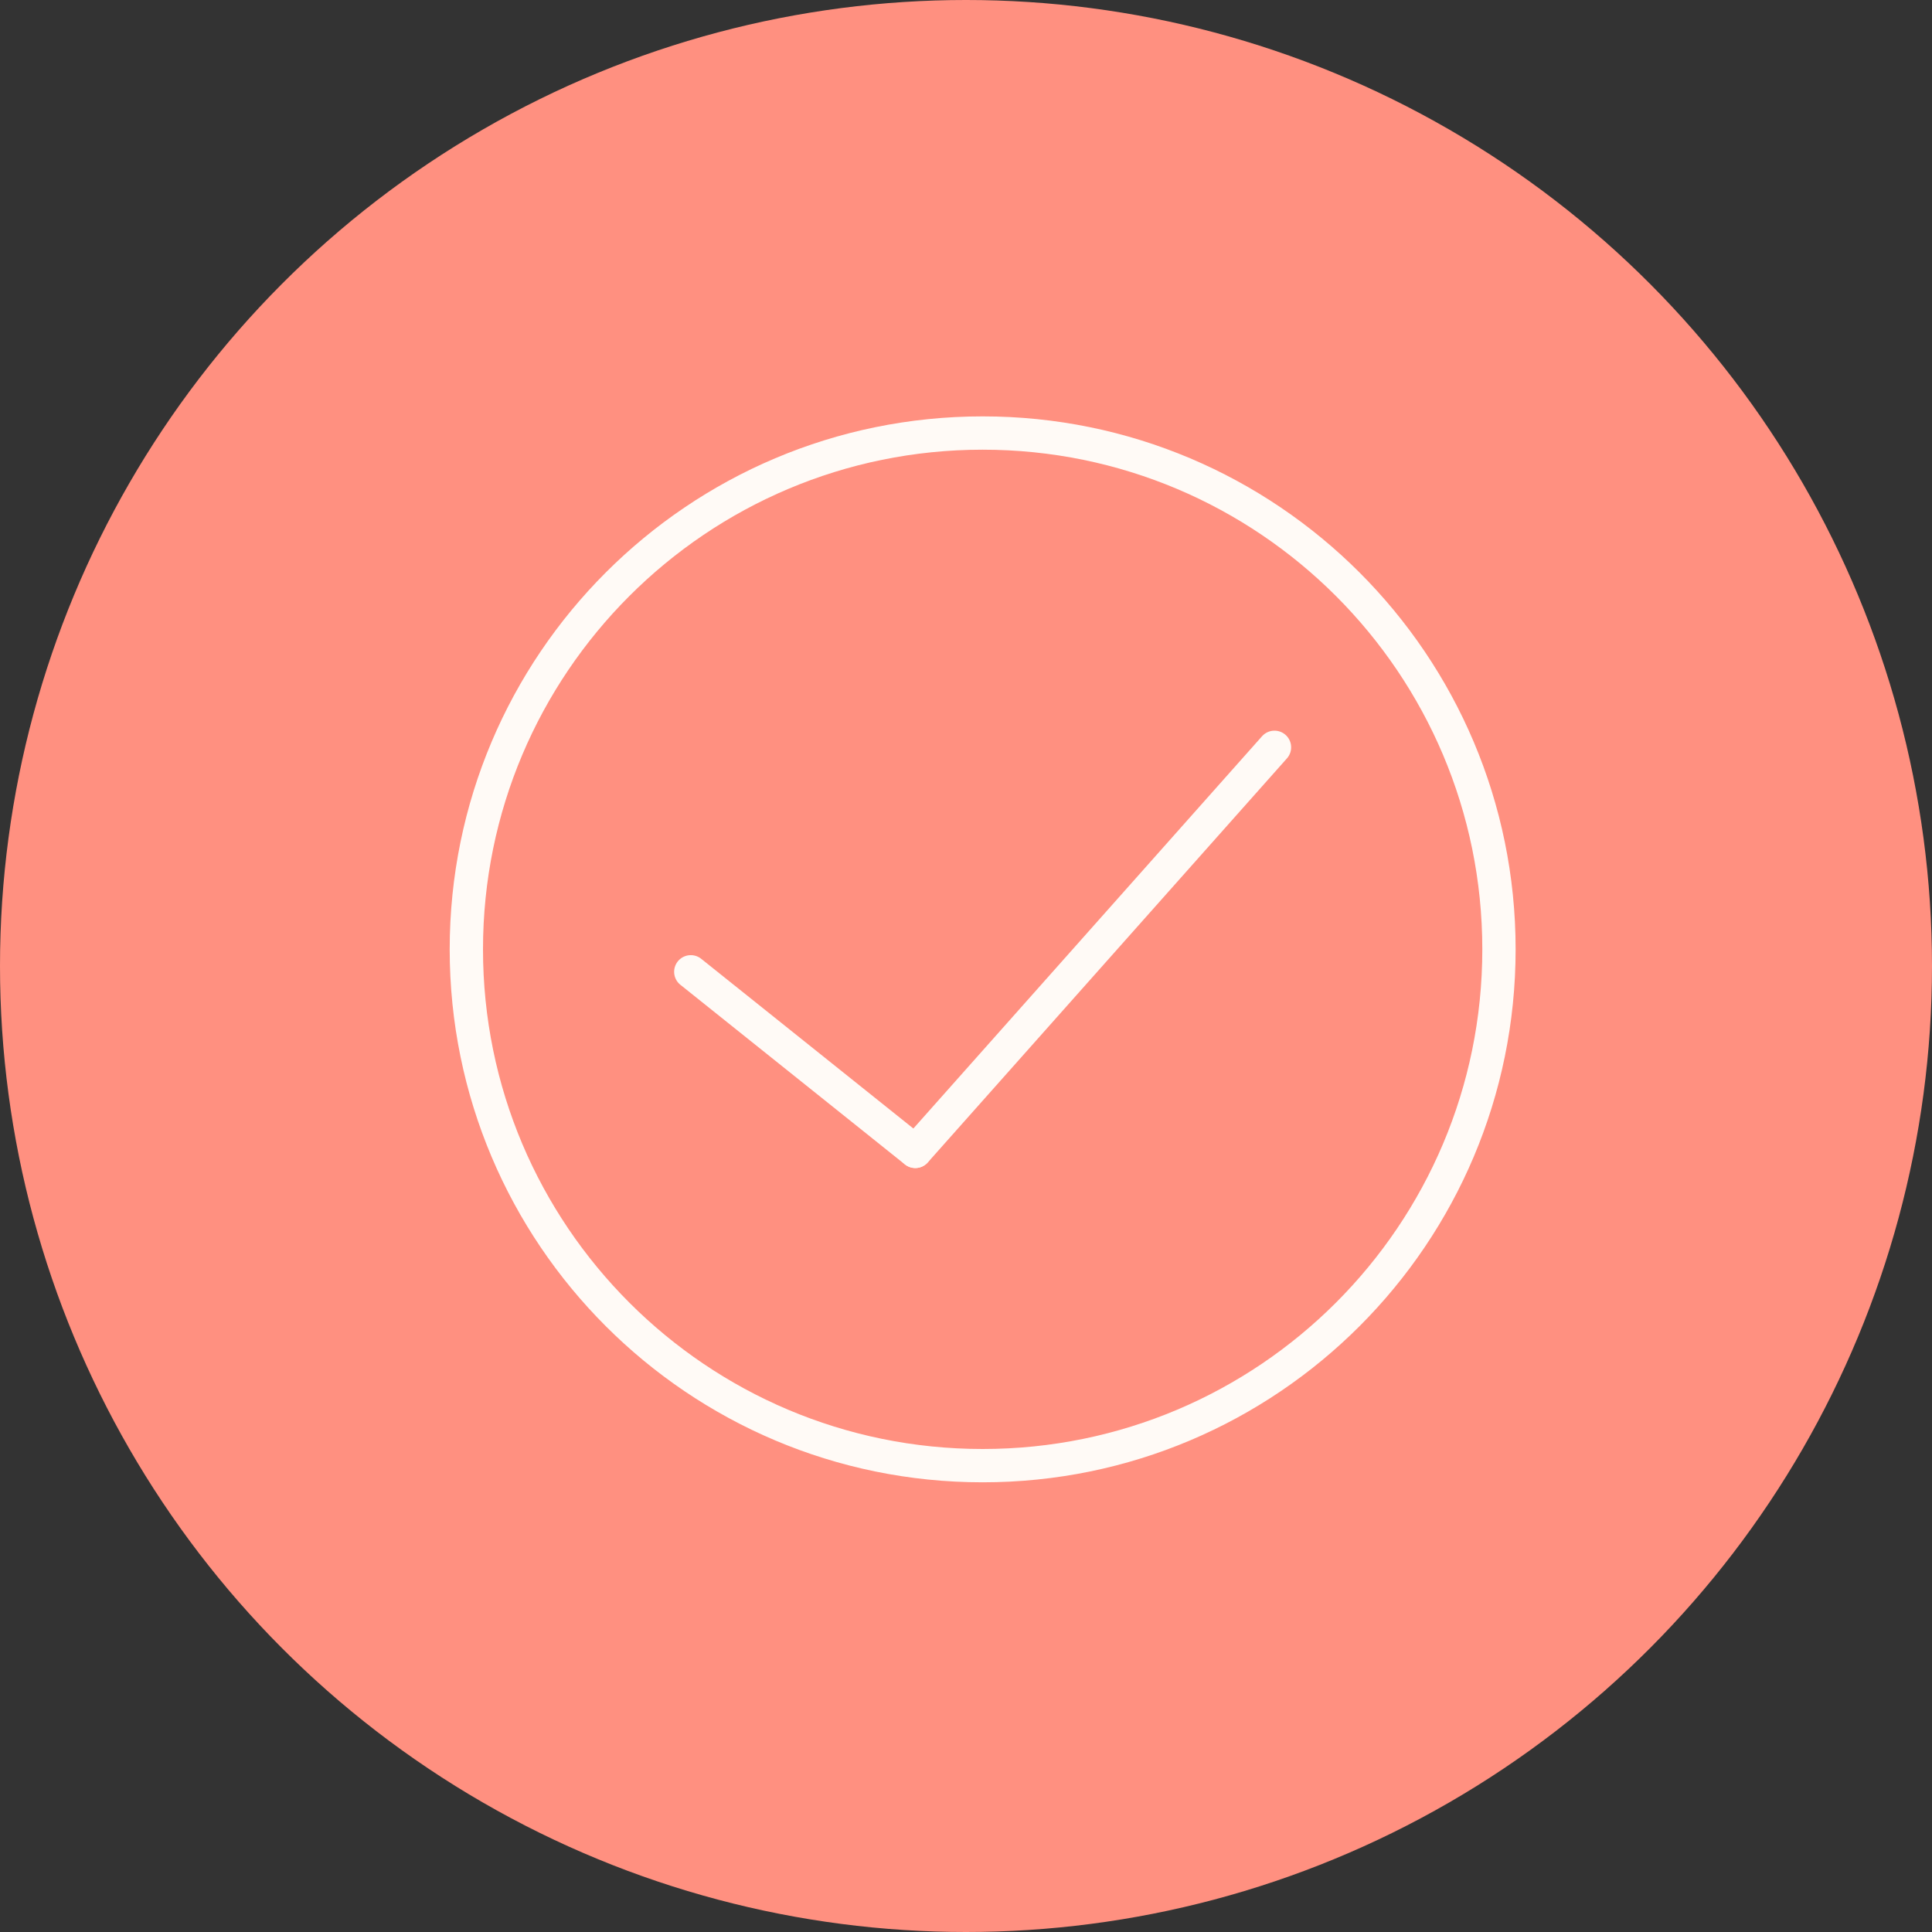
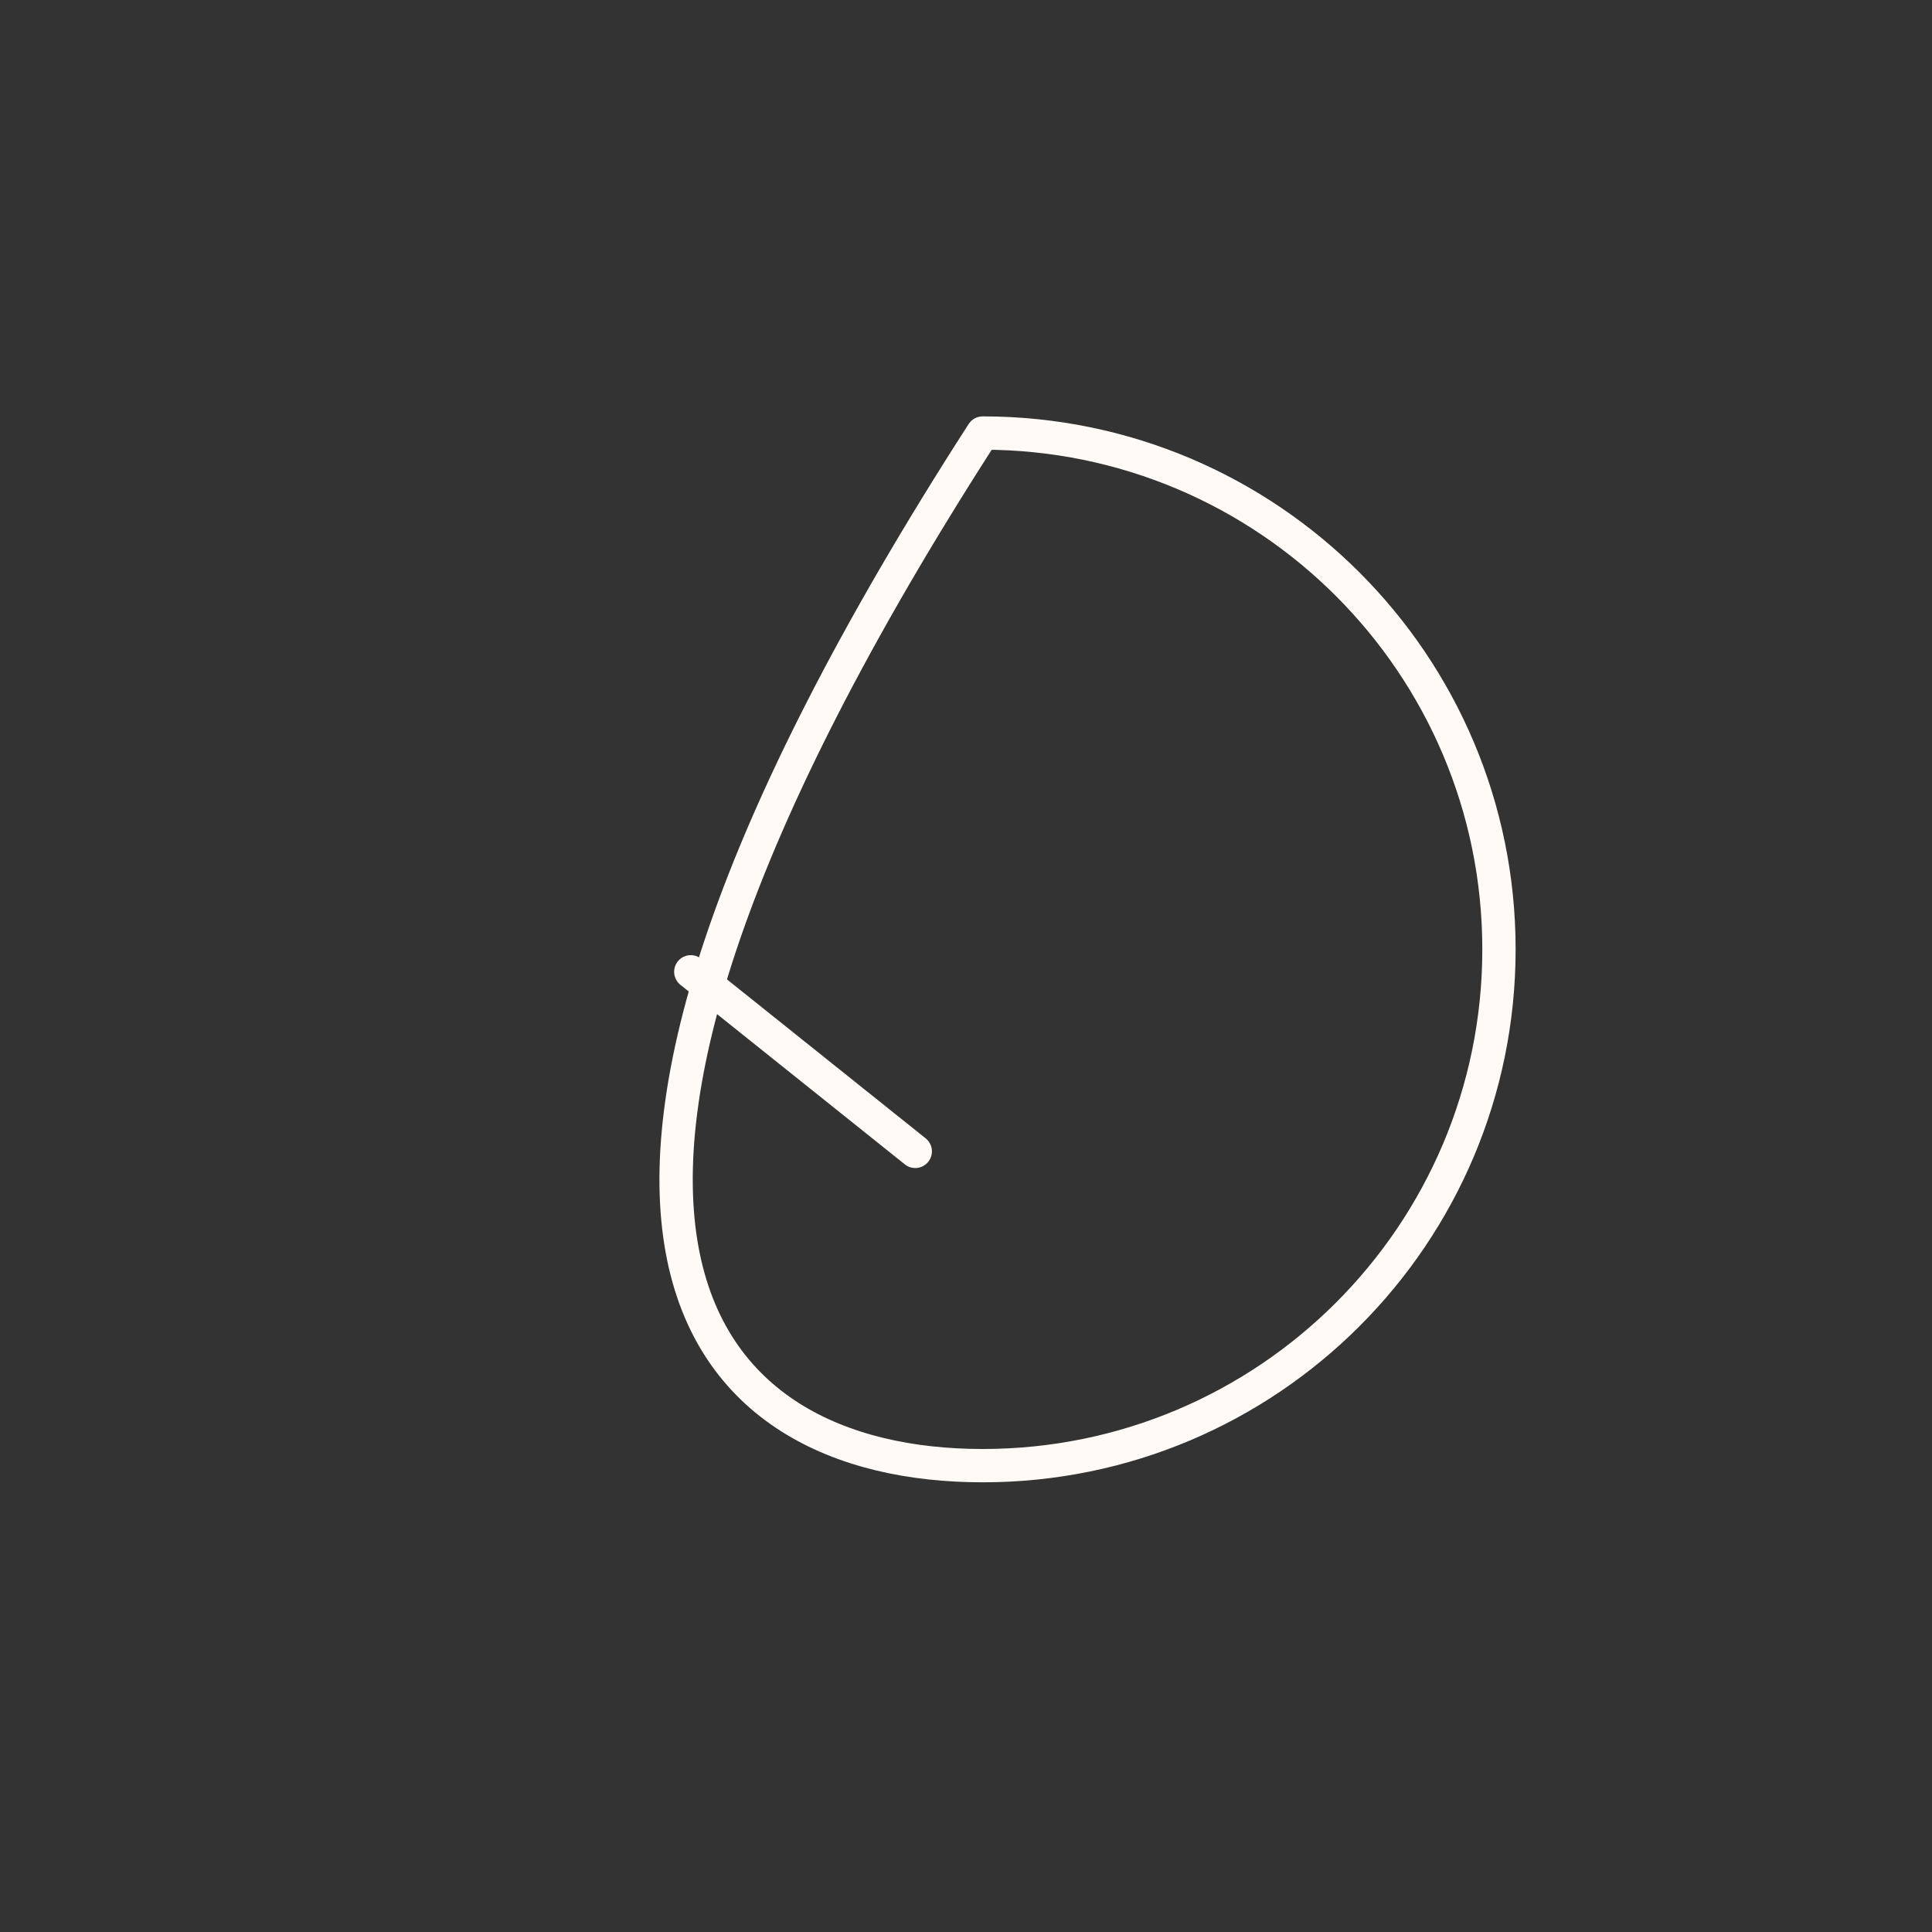
<svg xmlns="http://www.w3.org/2000/svg" width="58" height="58" viewBox="0 0 58 58" fill="none">
  <rect x="0" y="0" width="58" height="58" fill="#333333" stroke="none" />
-   <circle cx="29" cy="29" r="29" fill="#FF9080" />
-   <path d="M29.5 44C38.06 44 45 37.06 45 28.5C45 19.94 38.06 13 29.5 13C20.94 13 14 19.94 14 28.5C14 37.06 20.94 44 29.5 44Z" stroke="#FFFAF6" stroke-linecap="round" stroke-linejoin="round" />
-   <path d="M38.261 22.435L27.479 34.565" stroke="#FFFAF6" stroke-linecap="round" stroke-linejoin="round" />
+   <path d="M29.5 44C38.06 44 45 37.06 45 28.5C45 19.94 38.06 13 29.5 13C14 37.06 20.94 44 29.5 44Z" stroke="#FFFAF6" stroke-linecap="round" stroke-linejoin="round" />
  <path d="M20.738 29.174L27.477 34.565" stroke="#FFFAF6" stroke-linecap="round" stroke-linejoin="round" />
</svg>